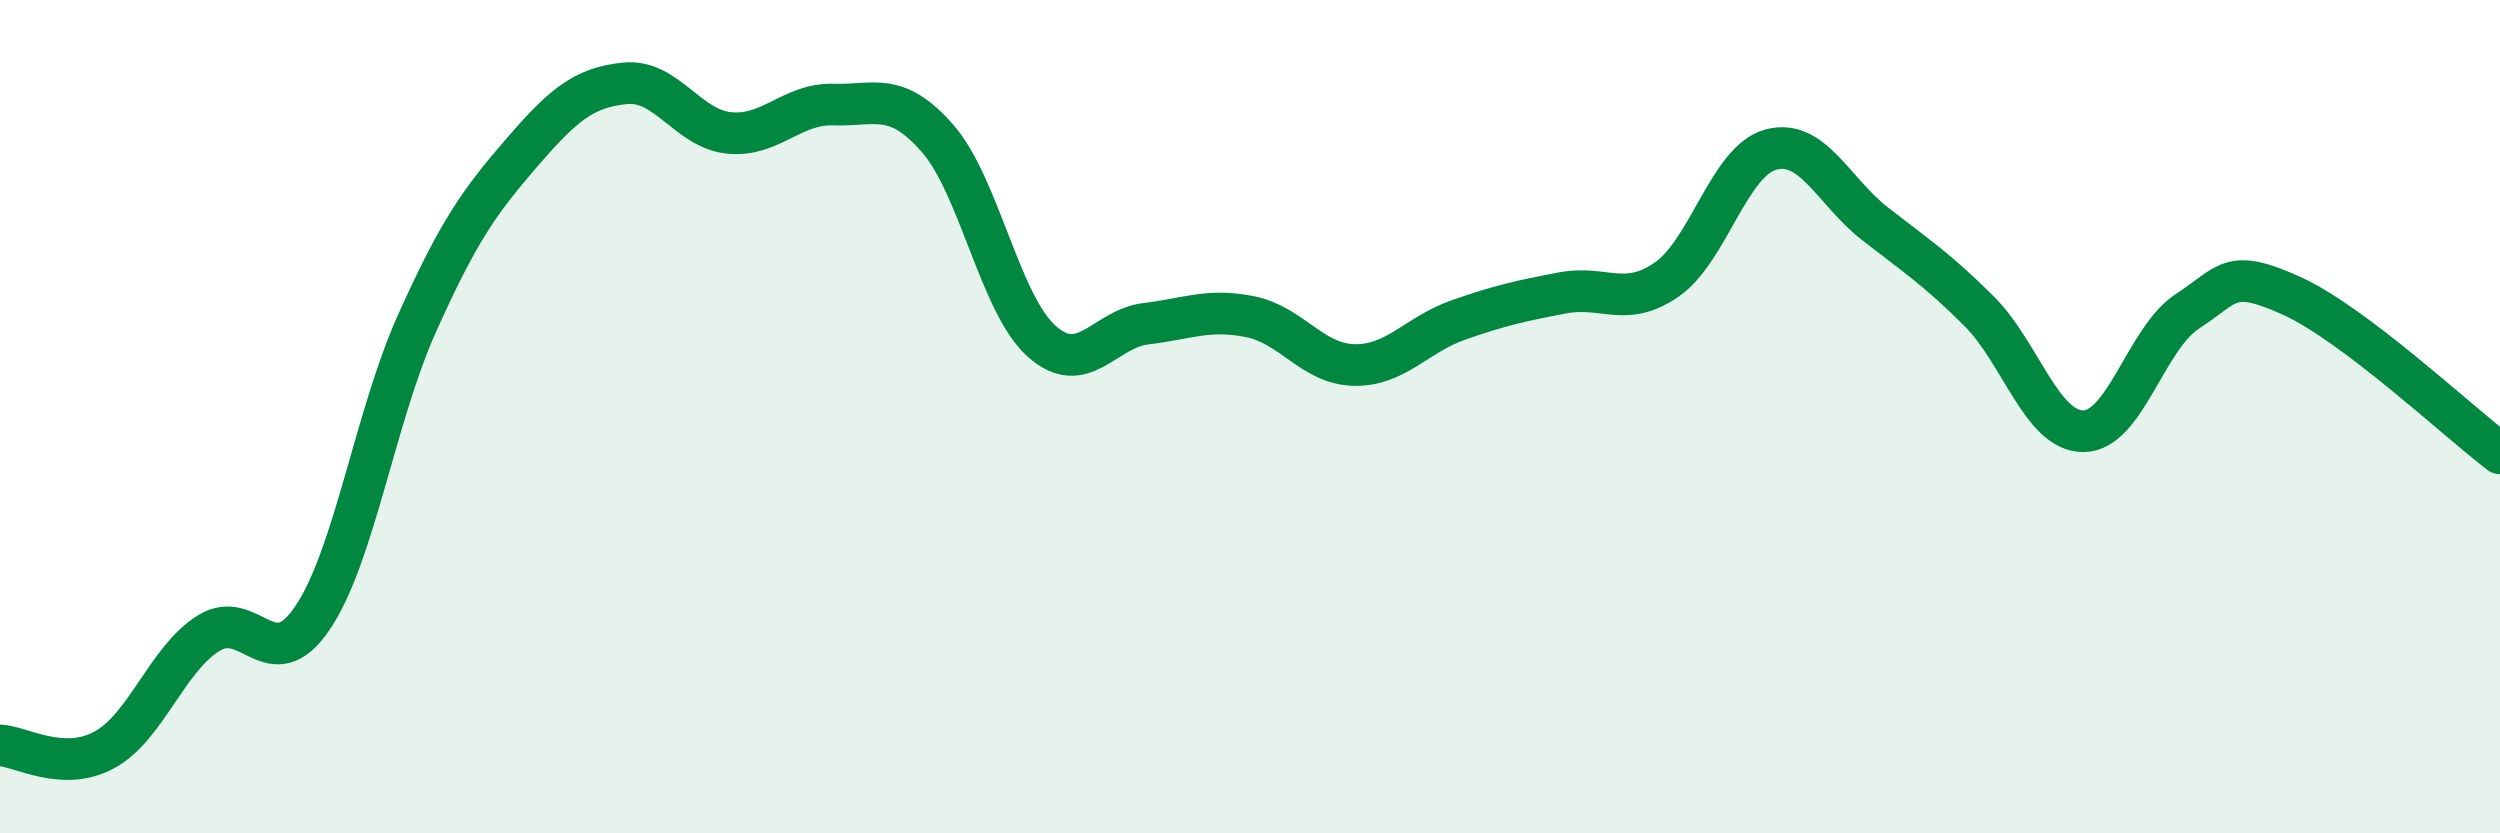
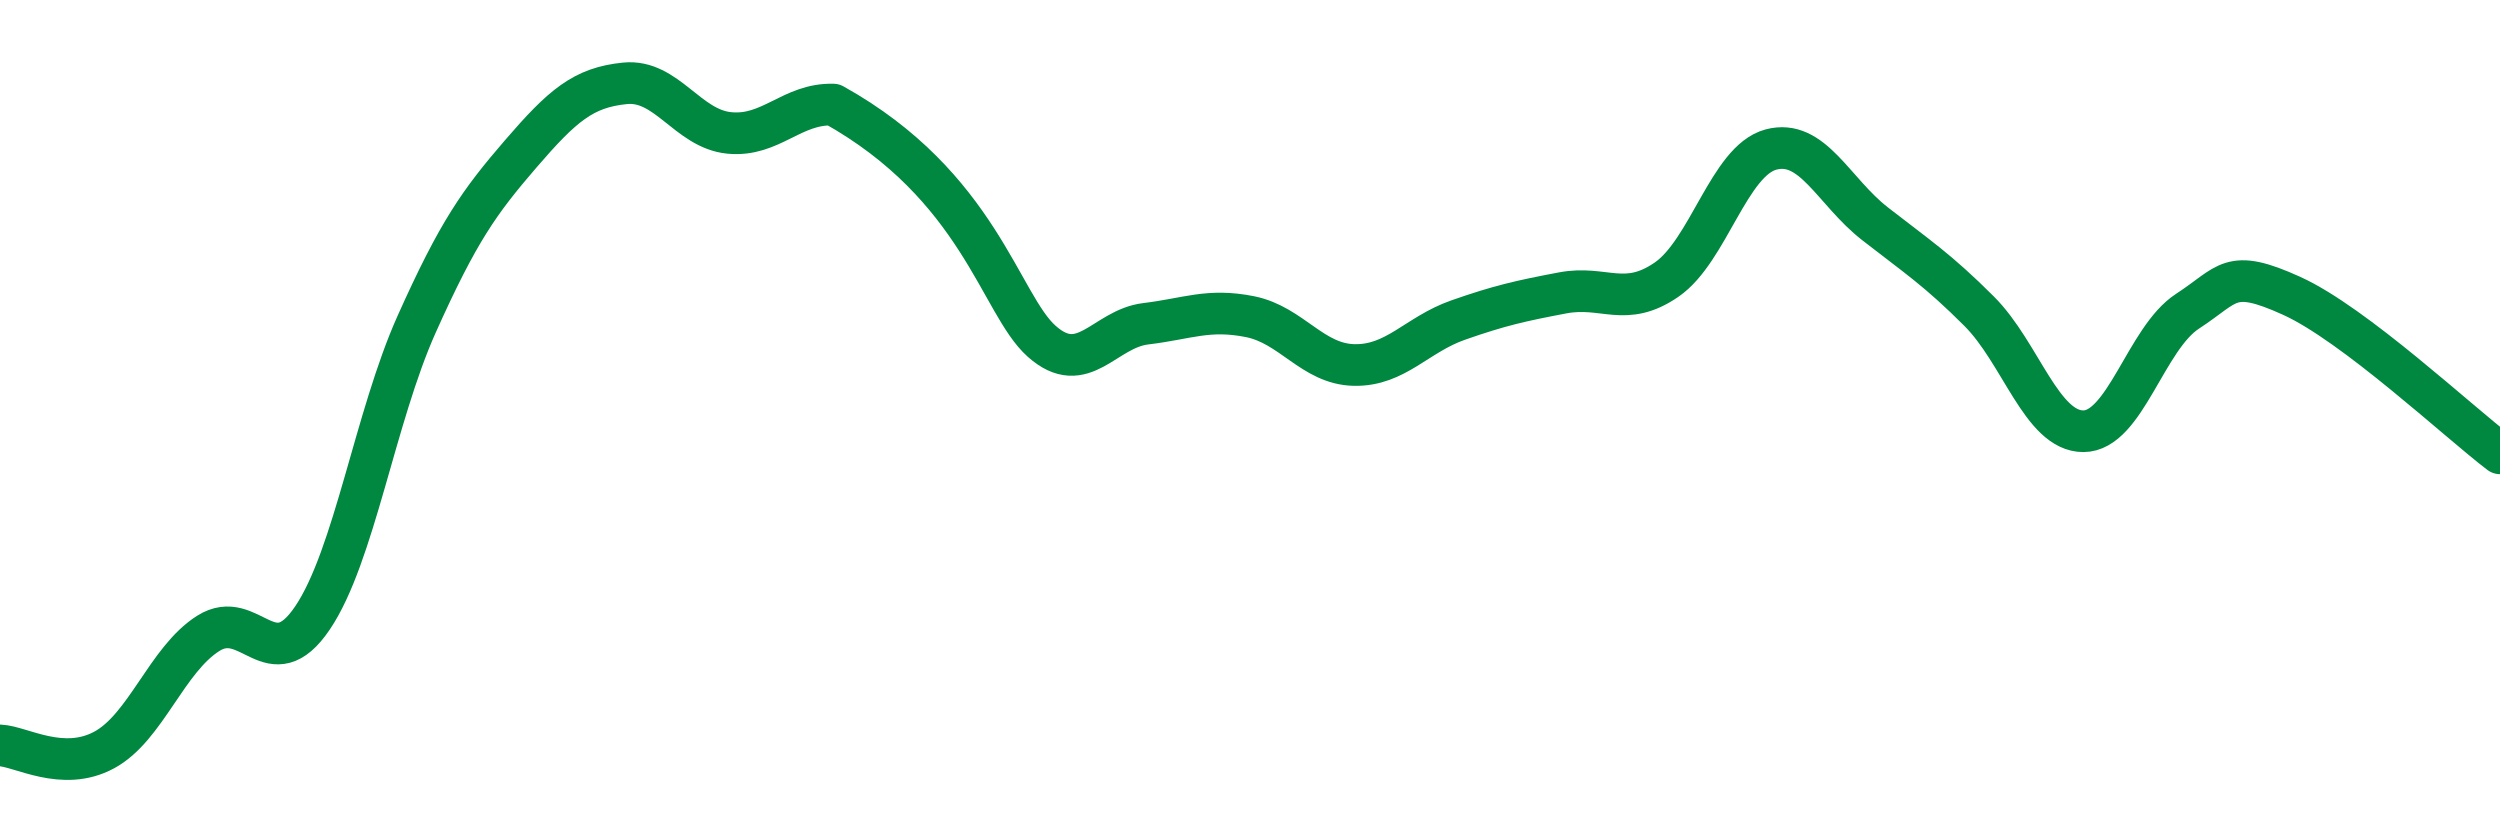
<svg xmlns="http://www.w3.org/2000/svg" width="60" height="20" viewBox="0 0 60 20">
-   <path d="M 0,17.89 C 0.5,17.91 1.5,18.54 2.5,18 C 3.5,17.46 4,15.83 5,15.2 C 6,14.57 6.5,16.31 7.5,14.83 C 8.5,13.35 9,10.01 10,7.78 C 11,5.55 11.5,4.85 12.5,3.69 C 13.5,2.53 14,2.1 15,2 C 16,1.9 16.5,3.09 17.5,3.19 C 18.5,3.29 19,2.48 20,2.51 C 21,2.54 21.5,2.18 22.5,3.32 C 23.5,4.46 24,7.3 25,8.19 C 26,9.08 26.5,7.89 27.5,7.77 C 28.5,7.65 29,7.4 30,7.6 C 31,7.8 31.5,8.74 32.5,8.76 C 33.5,8.78 34,8.03 35,7.68 C 36,7.33 36.5,7.22 37.5,7.03 C 38.5,6.84 39,7.4 40,6.71 C 41,6.02 41.5,3.86 42.5,3.59 C 43.5,3.32 44,4.59 45,5.37 C 46,6.15 46.5,6.47 47.5,7.47 C 48.5,8.47 49,10.35 50,10.35 C 51,10.35 51.5,8.12 52.5,7.47 C 53.5,6.82 53.5,6.42 55,7.1 C 56.5,7.78 59,10.12 60,10.88L60 20L0 20Z" fill="#008740" opacity="0.1" stroke-linecap="round" stroke-linejoin="round" />
-   <path d="M 0,17.89 C 0.5,17.91 1.5,18.54 2.5,18 C 3.5,17.46 4,15.83 5,15.2 C 6,14.57 6.5,16.31 7.5,14.83 C 8.5,13.35 9,10.01 10,7.78 C 11,5.55 11.5,4.85 12.5,3.69 C 13.5,2.53 14,2.1 15,2 C 16,1.9 16.5,3.09 17.5,3.19 C 18.5,3.29 19,2.48 20,2.51 C 21,2.54 21.5,2.18 22.5,3.32 C 23.5,4.46 24,7.3 25,8.19 C 26,9.08 26.5,7.89 27.5,7.77 C 28.5,7.65 29,7.4 30,7.6 C 31,7.8 31.5,8.74 32.5,8.76 C 33.5,8.78 34,8.03 35,7.68 C 36,7.33 36.5,7.22 37.5,7.03 C 38.5,6.84 39,7.4 40,6.71 C 41,6.02 41.5,3.86 42.5,3.59 C 43.5,3.32 44,4.59 45,5.37 C 46,6.15 46.5,6.47 47.5,7.47 C 48.5,8.47 49,10.35 50,10.35 C 51,10.35 51.5,8.12 52.5,7.47 C 53.5,6.82 53.5,6.42 55,7.1 C 56.5,7.78 59,10.12 60,10.88" stroke="#008740" stroke-width="1" fill="none" stroke-linecap="round" stroke-linejoin="round" />
+   <path d="M 0,17.89 C 0.5,17.91 1.5,18.54 2.5,18 C 3.5,17.46 4,15.83 5,15.2 C 6,14.57 6.5,16.31 7.5,14.83 C 8.5,13.35 9,10.01 10,7.78 C 11,5.55 11.5,4.85 12.5,3.69 C 13.5,2.53 14,2.1 15,2 C 16,1.9 16.5,3.09 17.5,3.19 C 18.5,3.29 19,2.48 20,2.51 C 23.5,4.46 24,7.3 25,8.19 C 26,9.08 26.5,7.89 27.5,7.77 C 28.5,7.65 29,7.4 30,7.6 C 31,7.8 31.5,8.74 32.5,8.76 C 33.5,8.78 34,8.03 35,7.68 C 36,7.33 36.5,7.22 37.5,7.03 C 38.5,6.84 39,7.4 40,6.71 C 41,6.02 41.5,3.86 42.5,3.59 C 43.5,3.32 44,4.59 45,5.37 C 46,6.15 46.5,6.47 47.5,7.47 C 48.5,8.47 49,10.35 50,10.35 C 51,10.35 51.5,8.12 52.5,7.47 C 53.5,6.82 53.5,6.42 55,7.1 C 56.5,7.78 59,10.12 60,10.88" stroke="#008740" stroke-width="1" fill="none" stroke-linecap="round" stroke-linejoin="round" />
</svg>